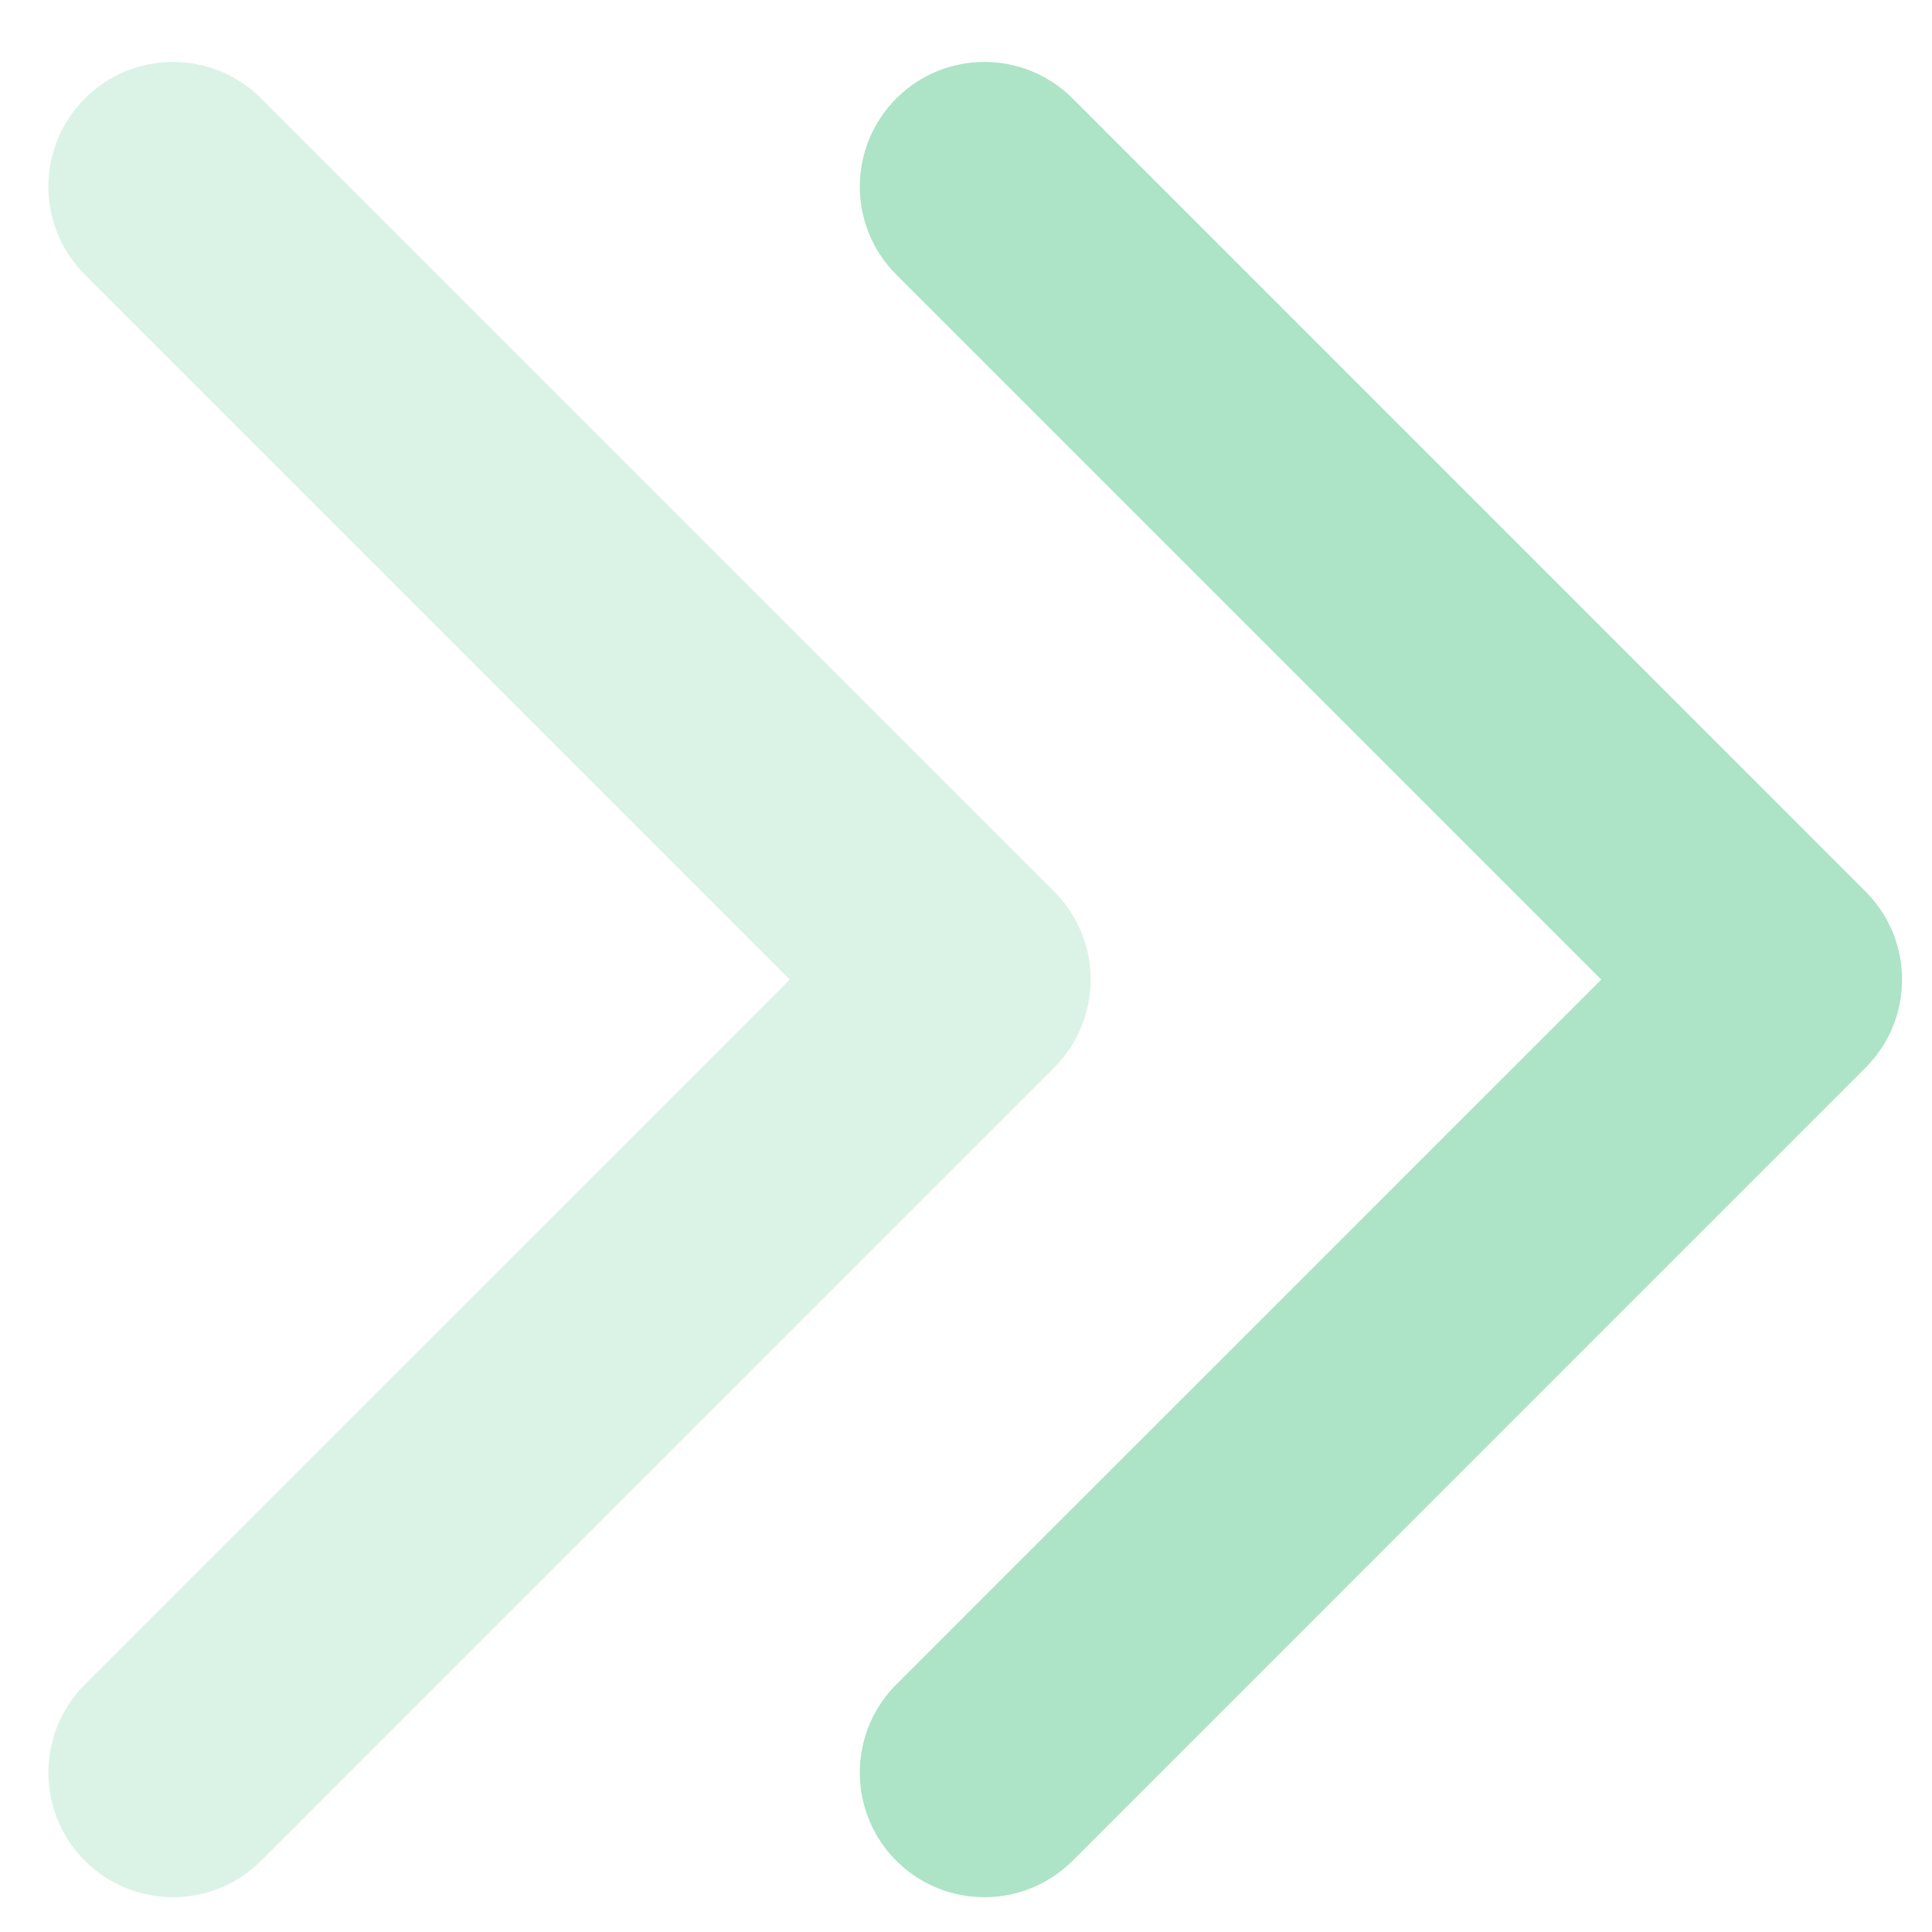
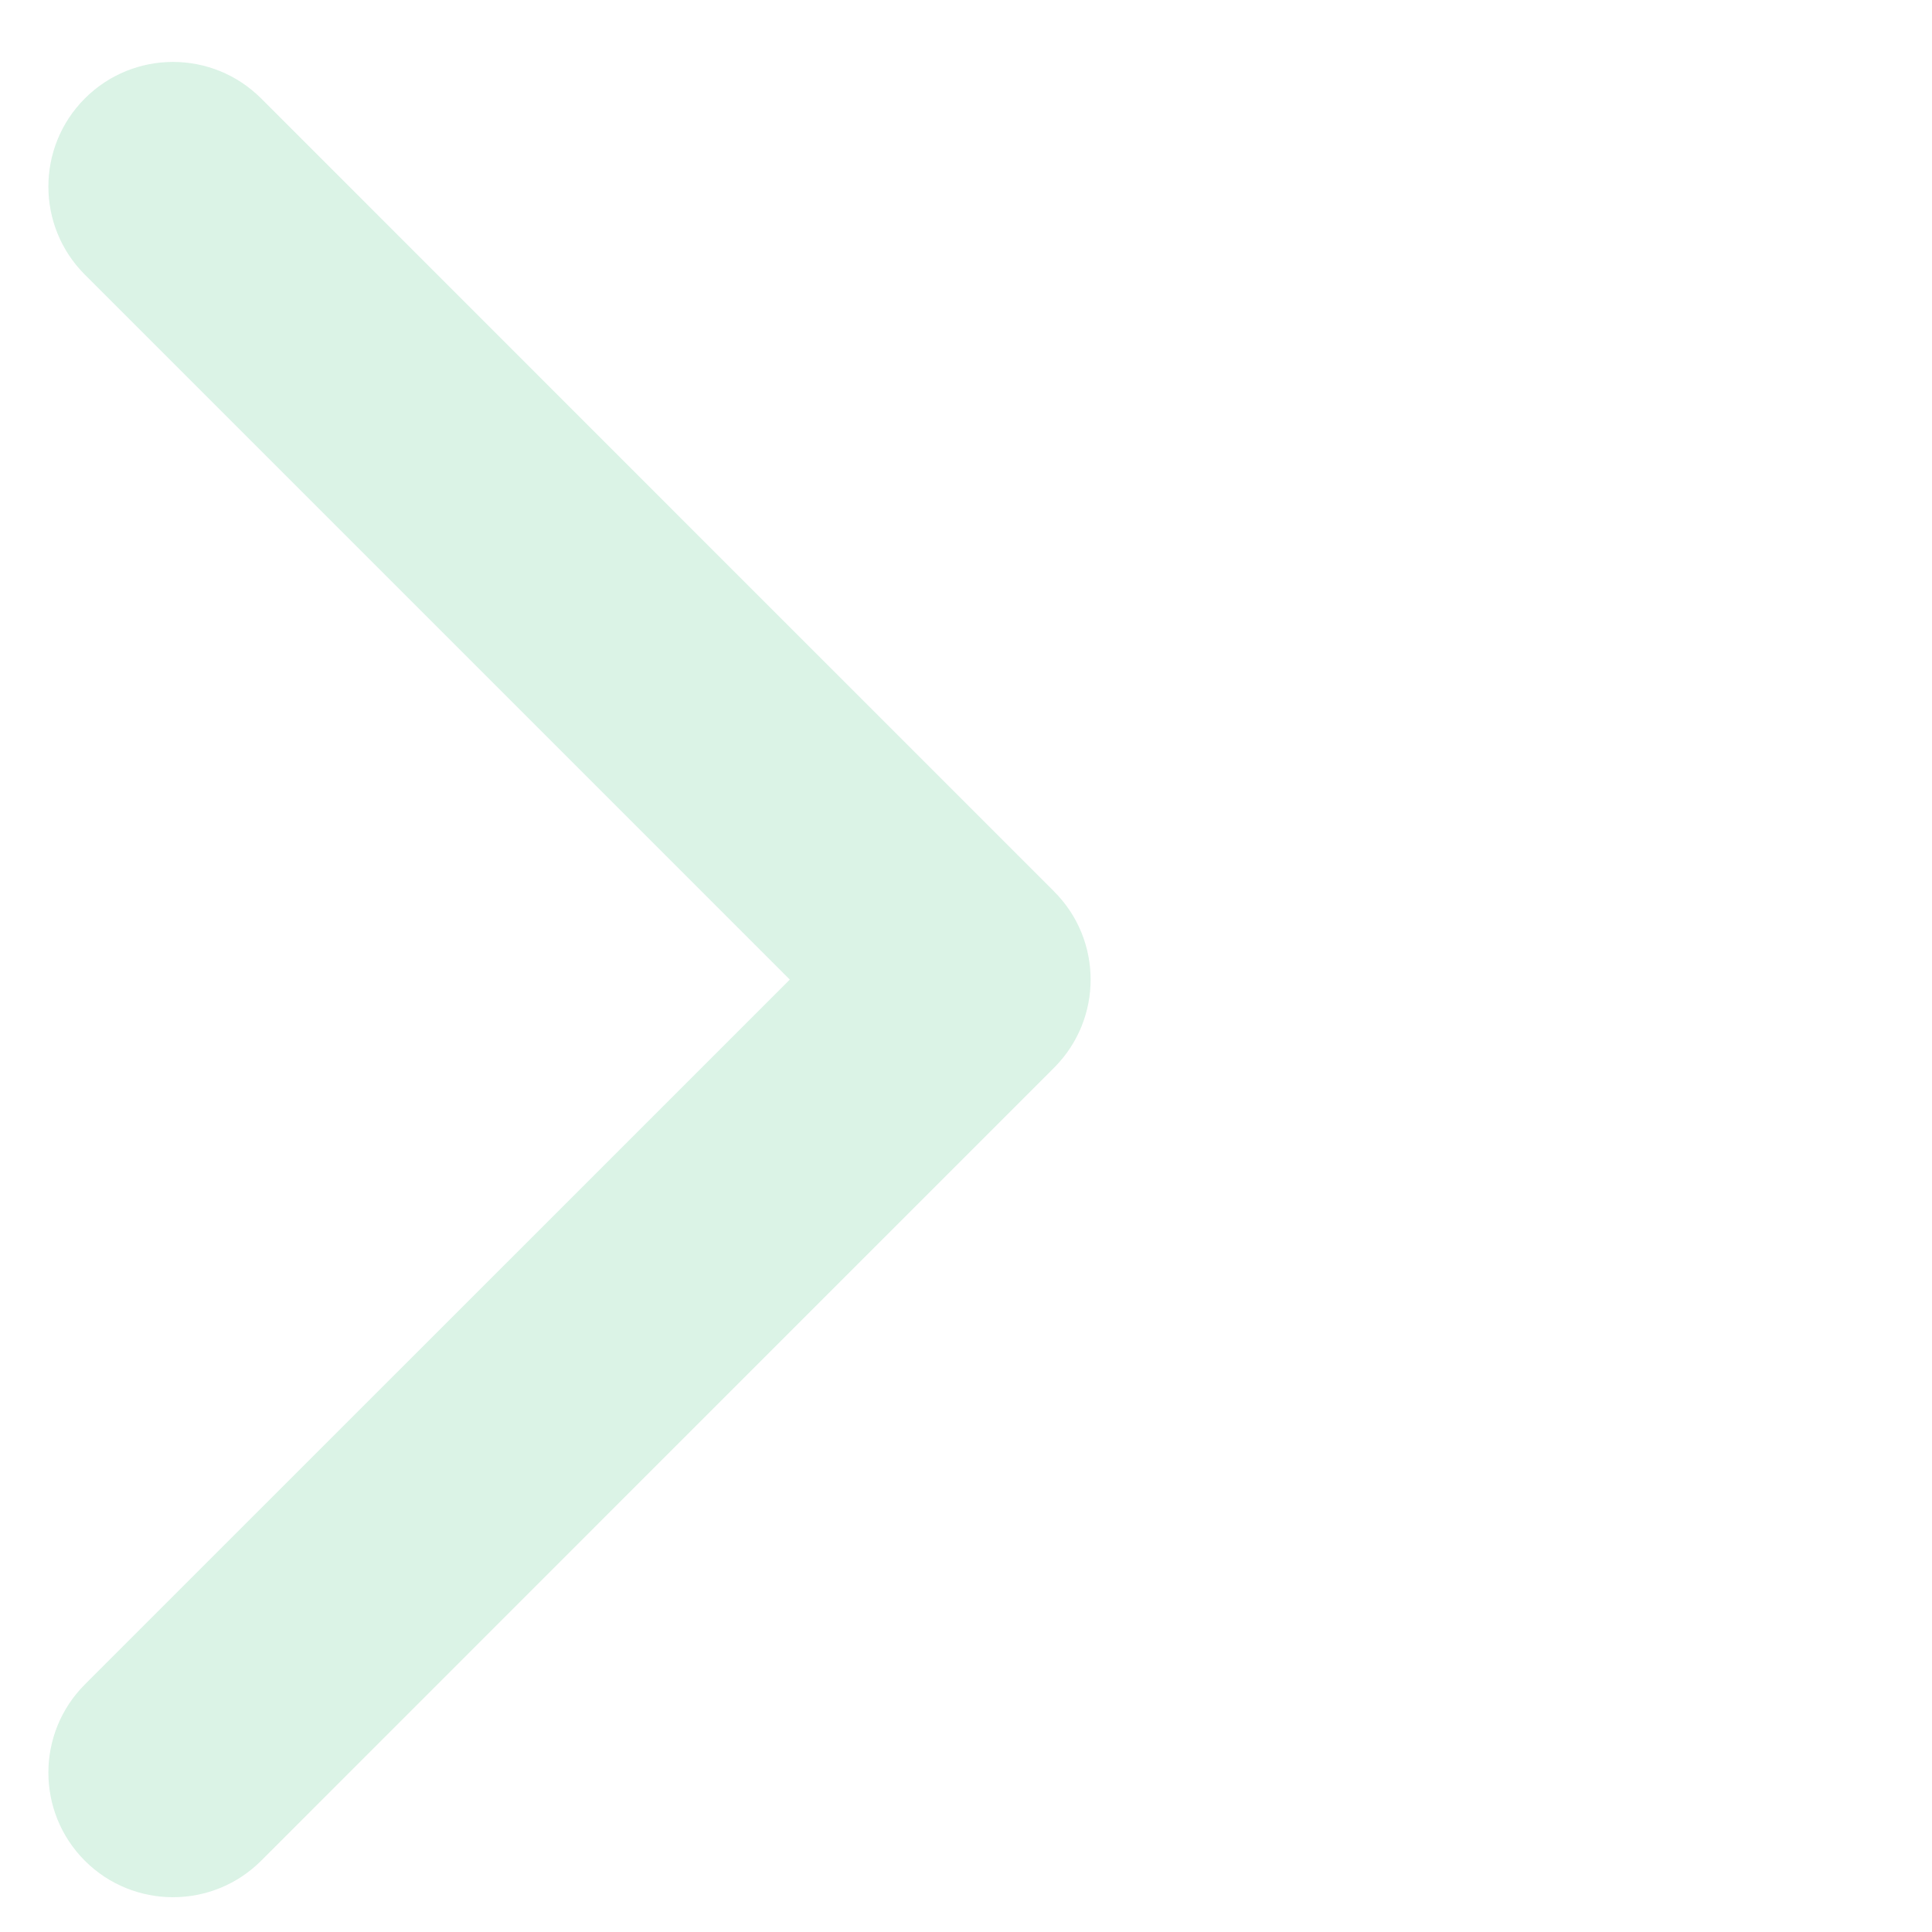
<svg xmlns="http://www.w3.org/2000/svg" width="25" height="25" viewBox="0 0 25 25" fill="none">
  <g opacity="0.35">
-     <path d="M24.14 13.816C24.77 13.186 24.77 12.165 24.14 11.536L13.879 1.274C13.249 0.644 12.228 0.644 11.598 1.274C10.969 1.904 10.969 2.925 11.598 3.554L20.72 12.676L11.598 21.797C10.969 22.427 10.969 23.448 11.598 24.078C12.228 24.707 13.249 24.707 13.879 24.078L24.14 13.816ZM21.5 14.288L23 14.288L23 11.063L21.5 11.063L21.5 14.288Z" fill="#14AE5C" />
    <path opacity="0.44" d="M13.64 13.816C14.27 13.186 14.27 12.165 13.64 11.536L3.379 1.274C2.749 0.644 1.728 0.644 1.098 1.274C0.469 1.904 0.469 2.925 1.098 3.554L10.22 12.676L1.098 21.797C0.469 22.427 0.469 23.448 1.098 24.078C1.728 24.707 2.749 24.707 3.379 24.078L13.64 13.816ZM11 14.288L12.5 14.288L12.5 11.063L11 11.063L11 14.288Z" fill="#14AE5C" />
  </g>
</svg>